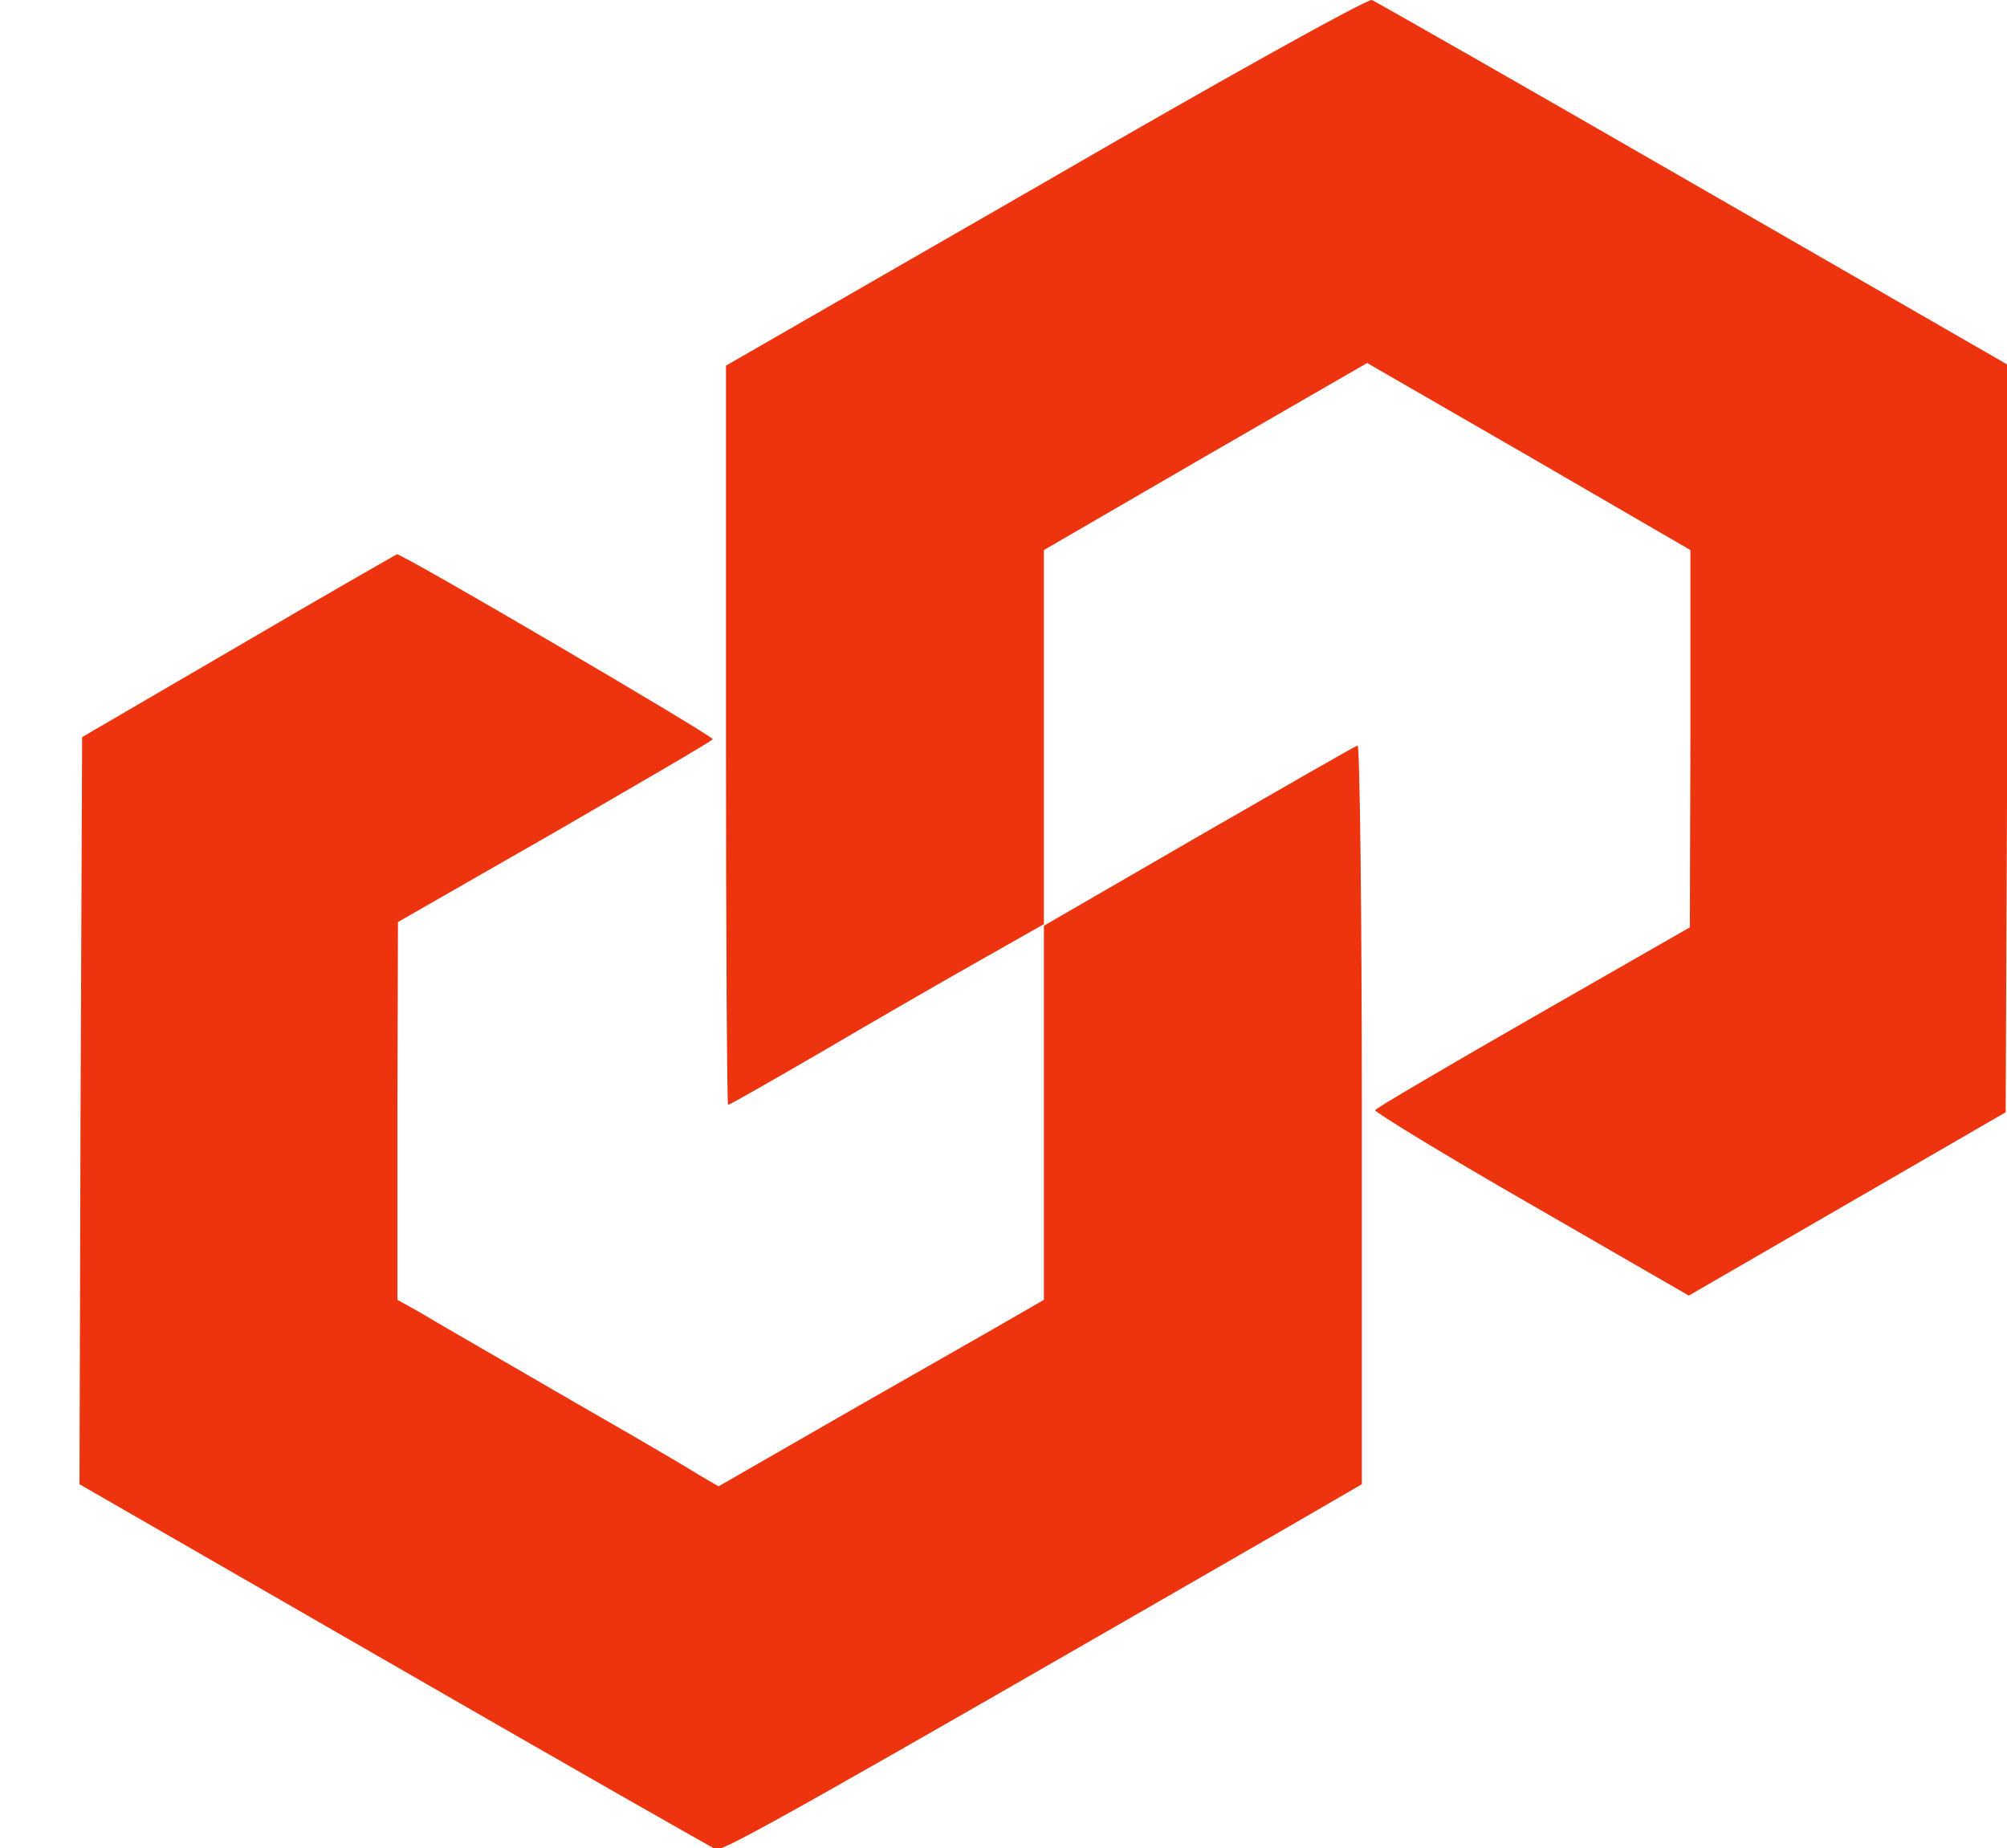
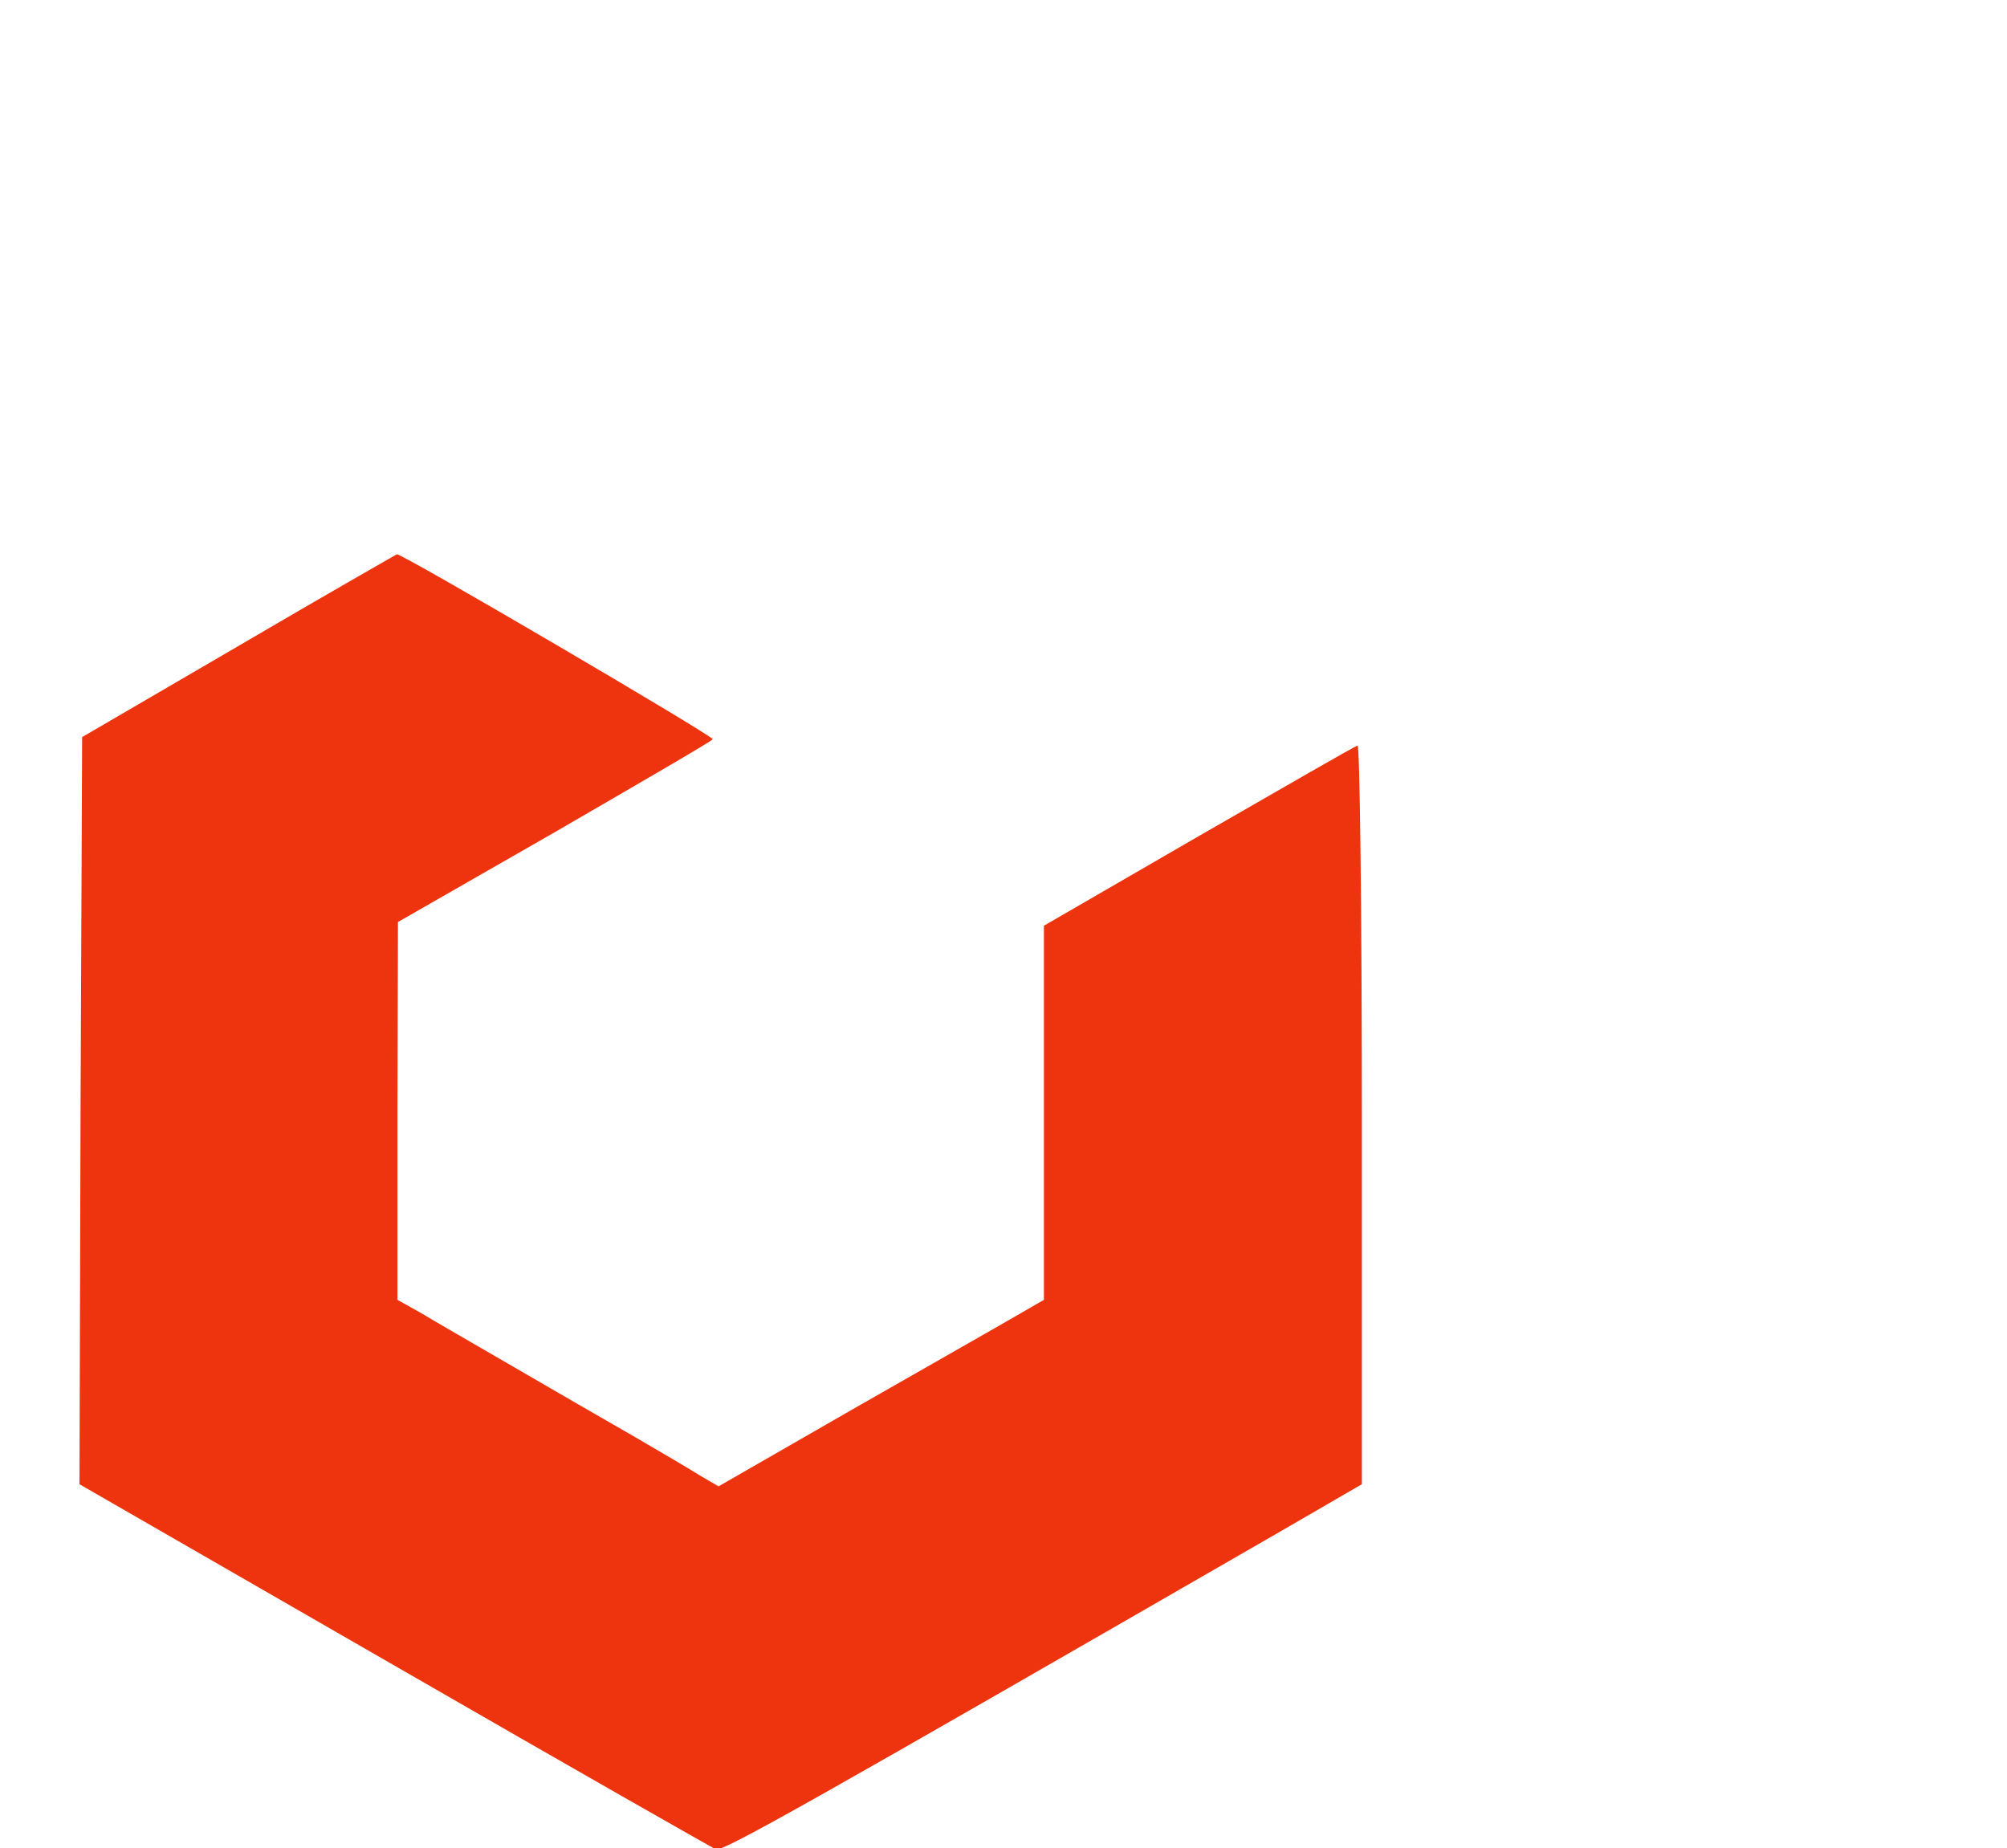
<svg xmlns="http://www.w3.org/2000/svg" width="202" height="186" viewBox="0 0 202 186" fill="none">
  <g clip-path="url(#clip0_1_19)">
-     <path d="M105.227 18.296L73.067 36.802V73.976C73.067 94.456 73.174 111.202 73.28 111.202C73.44 111.202 77.547 108.856 82.507 105.976C87.414 103.096 94.507 98.989 98.294 96.856L105.067 93.016V74.189V55.362L121.334 45.922L137.6 36.536L153.867 45.922L170.134 55.362V74.349L170.08 93.336L154.347 102.349C145.707 107.309 138.507 111.522 138.4 111.736C138.294 111.896 145.334 116.216 154.08 121.229L169.974 130.402L185.92 121.176L201.867 111.949L202.027 74.349L202.134 36.749L170.454 18.509C153.067 8.482 138.454 0.162 138.08 0.002C137.654 -0.158 122.88 8.056 105.227 18.296Z" fill="#EE340E" />
    <path d="M24 65.016L8.267 74.189L8.107 111.789L8 149.389L39.68 167.629C57.067 177.656 71.68 185.976 72.053 186.136C72.747 186.402 81.973 181.176 128.693 154.242L137.067 149.389V112.109C137.067 91.629 136.853 74.936 136.64 75.042C136.373 75.096 129.173 79.255 120.64 84.162L105.067 93.175V112.002V130.829L102.293 132.429C100.747 133.336 93.333 137.549 85.867 141.816L72.32 149.602L70.4 148.482C69.387 147.842 66.4 146.082 63.733 144.536C61.12 143.042 55.68 139.896 51.733 137.602C47.787 135.309 43.52 132.856 42.293 132.109L40 130.829V111.842L40.053 92.802L55.787 83.789C64.427 78.775 71.627 74.615 71.733 74.402C71.893 74.135 40.427 55.682 39.947 55.789C39.84 55.842 32.64 59.949 24 65.016Z" fill="#EE340E" />
  </g>
  <defs>
    <clipPath id="clip0_1_19">
      <rect width="202" height="186" fill="white" />
    </clipPath>
  </defs>
</svg>